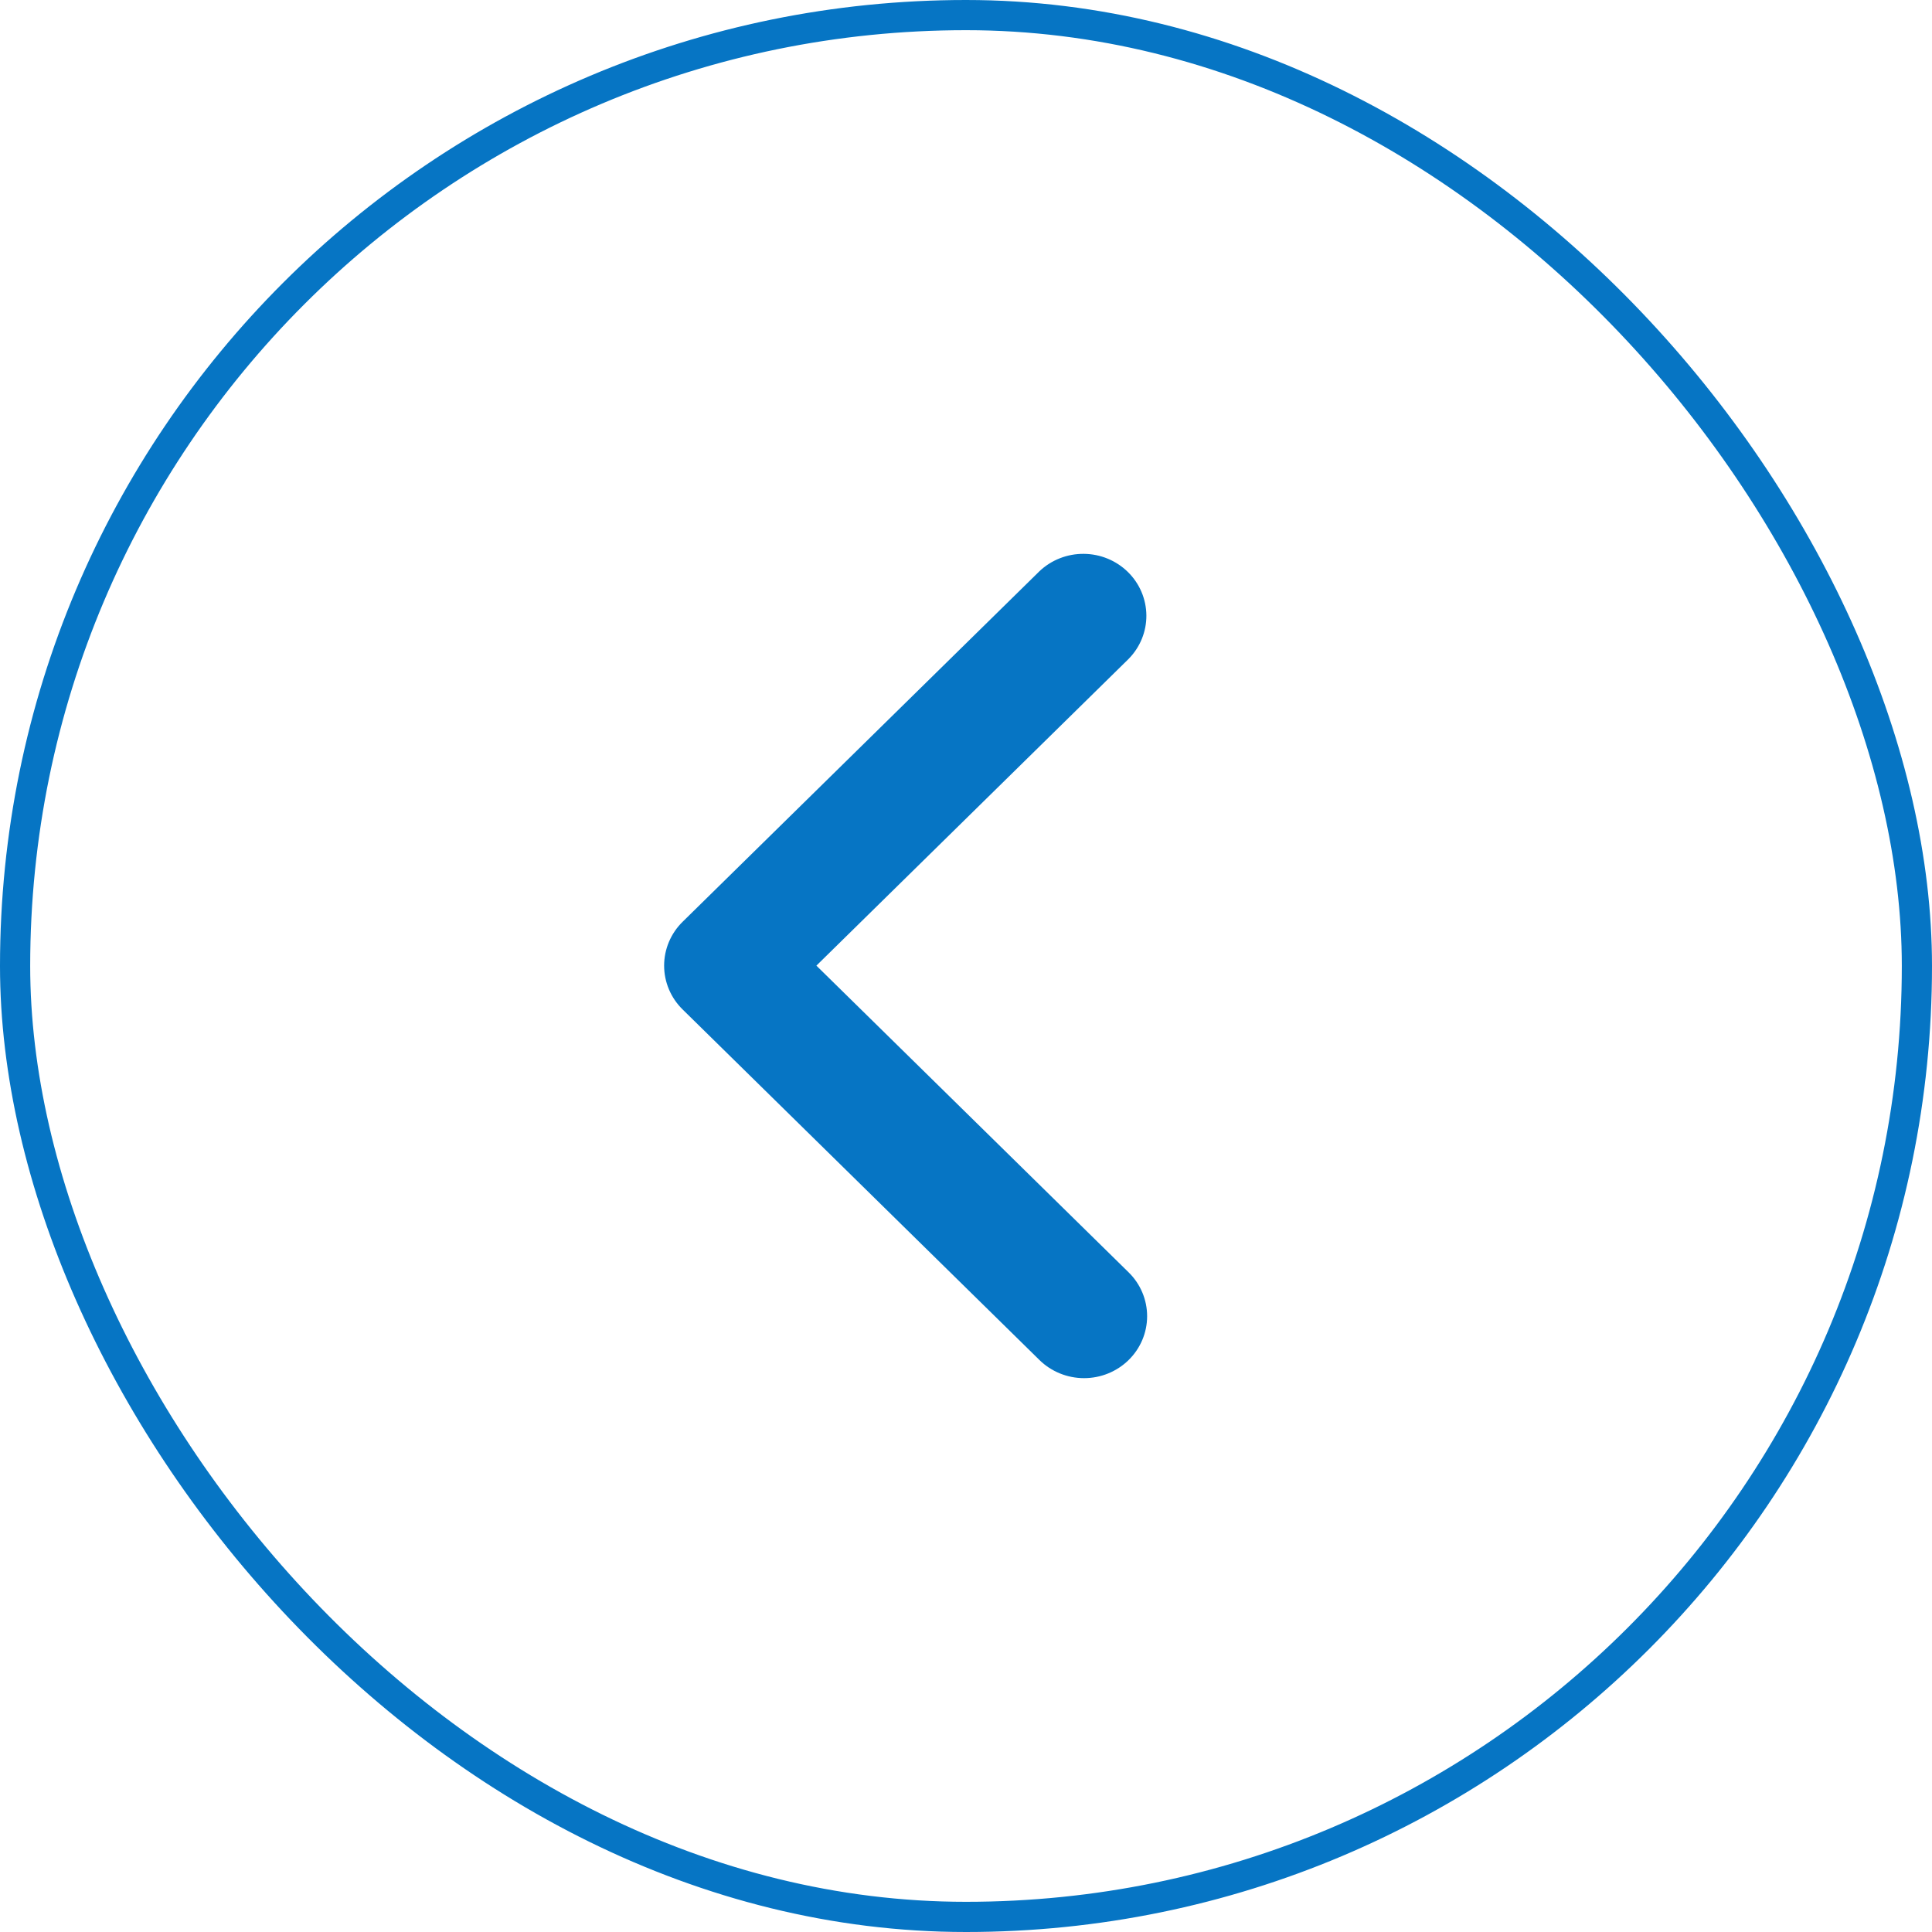
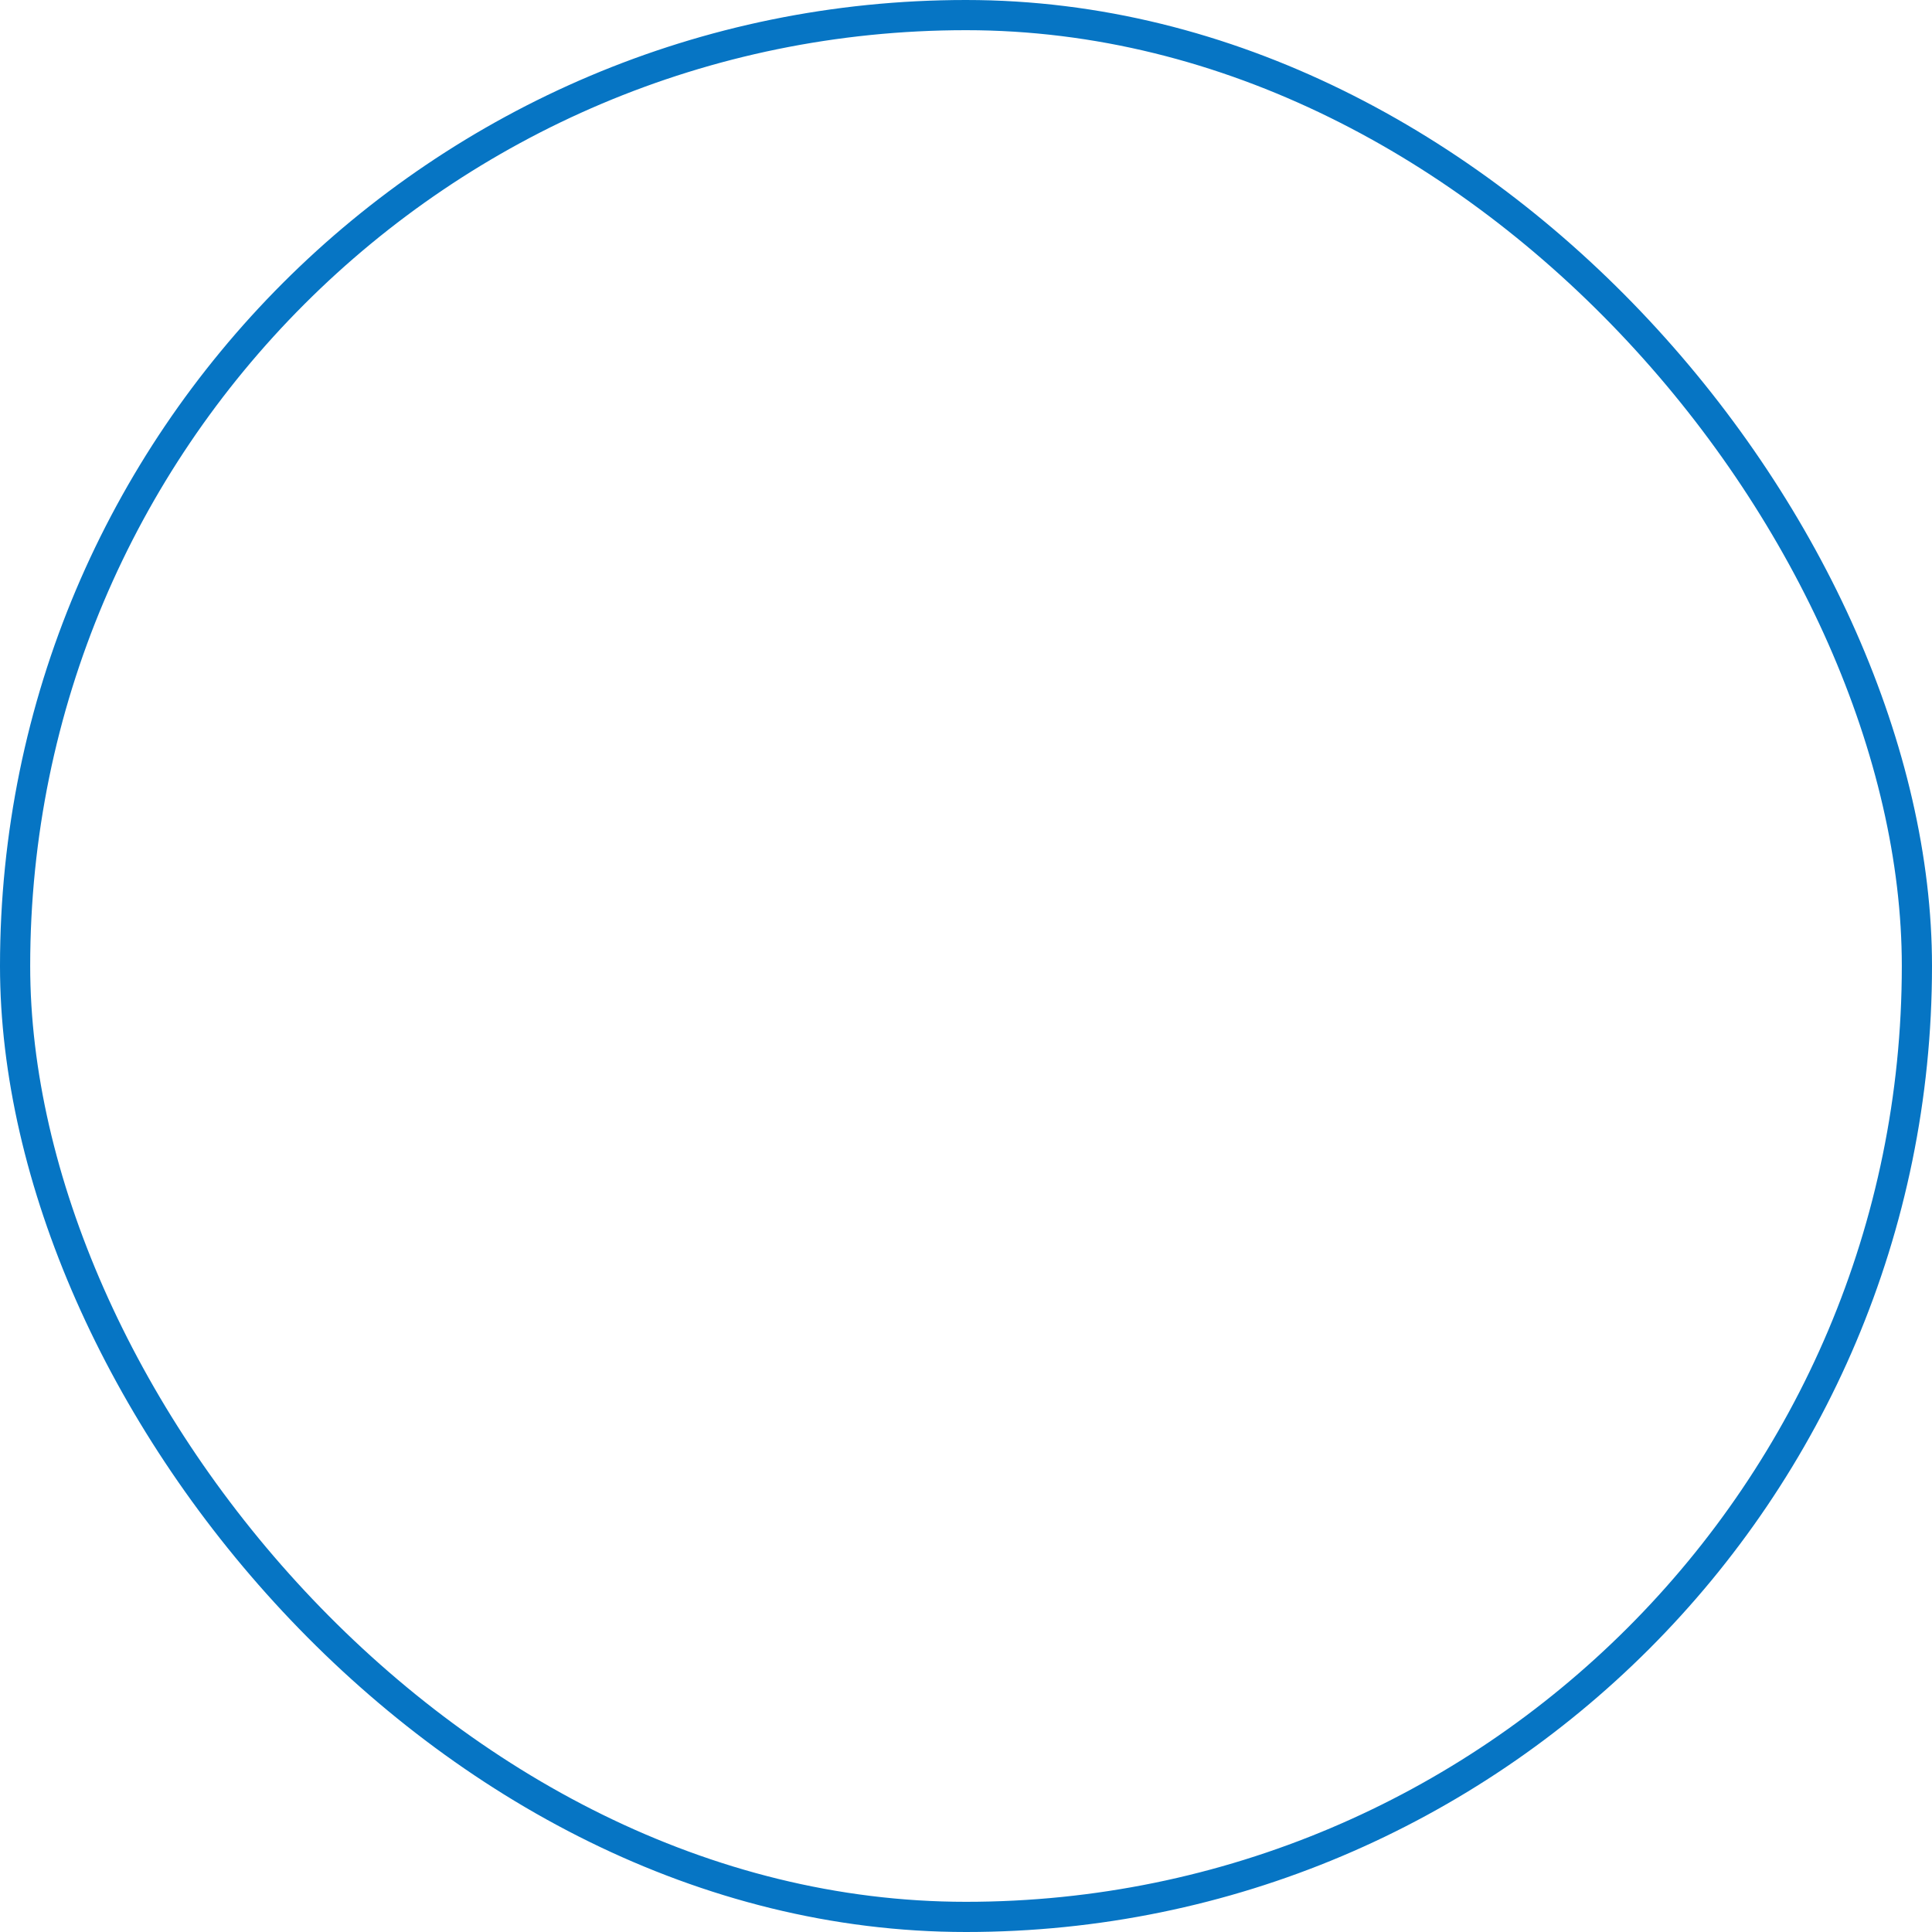
<svg xmlns="http://www.w3.org/2000/svg" width="64" height="64" viewBox="0 0 64 64" fill="none">
  <g id="Frame 31">
-     <path id="Vector" d="M37.388 45.052C37.78 44.667 38 44.145 38 43.601C38 43.056 37.78 42.534 37.388 42.149L27.044 31.988L37.388 21.826C37.769 21.438 37.98 20.92 37.975 20.382C37.97 19.843 37.75 19.328 37.363 18.948C36.975 18.567 36.451 18.351 35.903 18.347C35.355 18.342 34.827 18.549 34.433 18.923L22.612 30.536C22.22 30.921 22 31.443 22 31.988C22 32.532 22.22 33.054 22.612 33.439L34.433 45.052C34.825 45.437 35.357 45.653 35.911 45.653C36.465 45.653 36.996 45.437 37.388 45.052Z" fill="#0675C4" />
    <rect x="0.5" y="0.5" width="63" height="63" rx="31.5" stroke="#0675C4" />
  </g>
</svg>